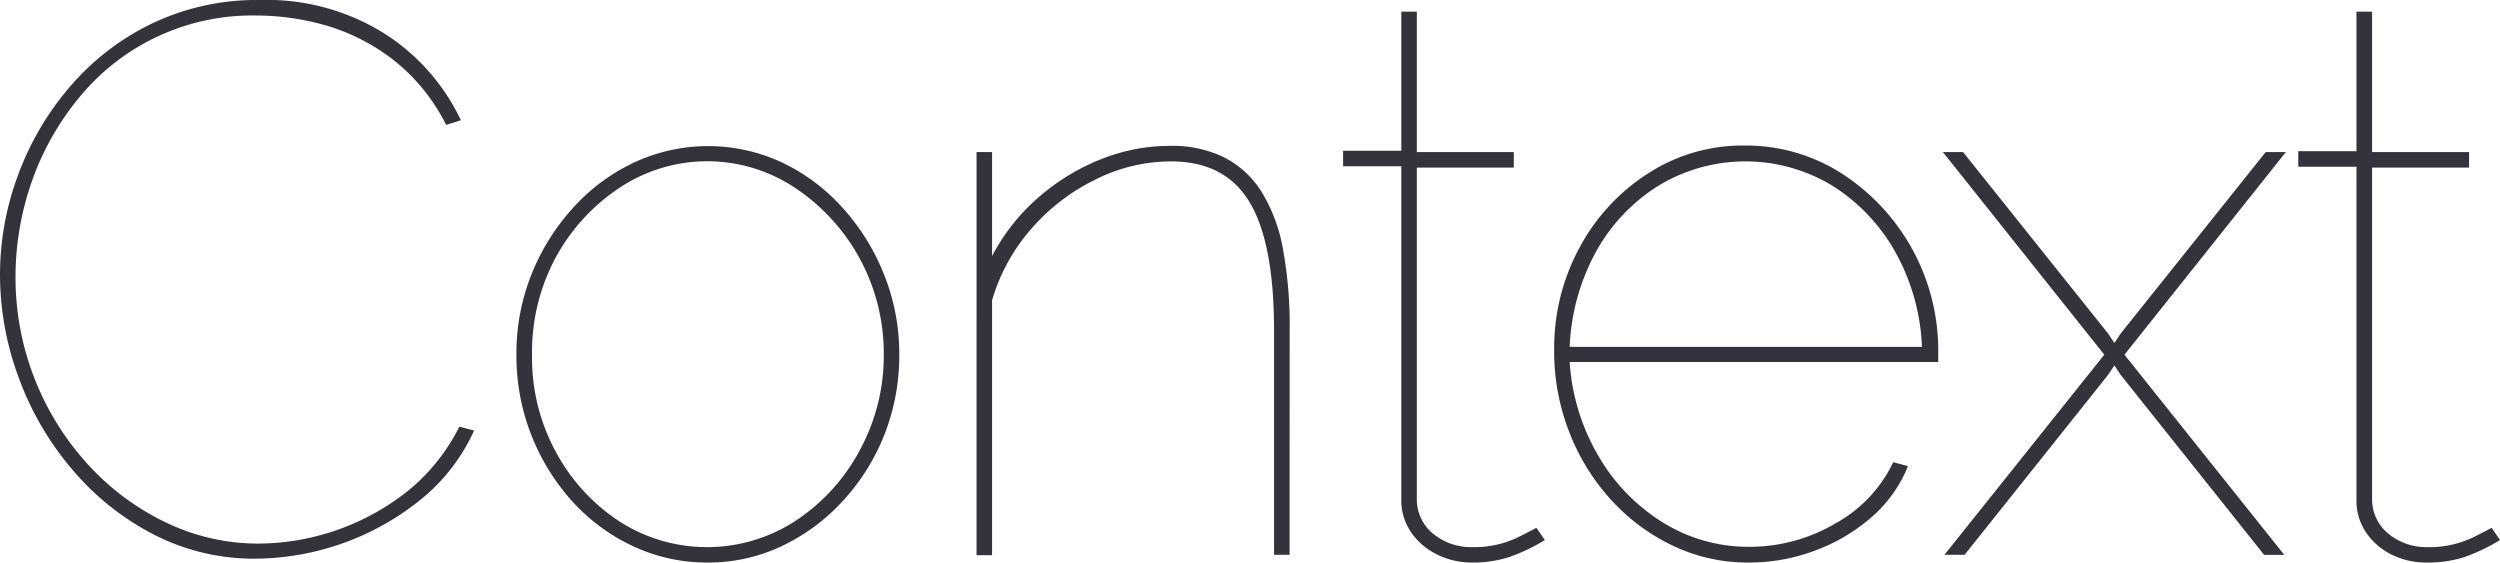
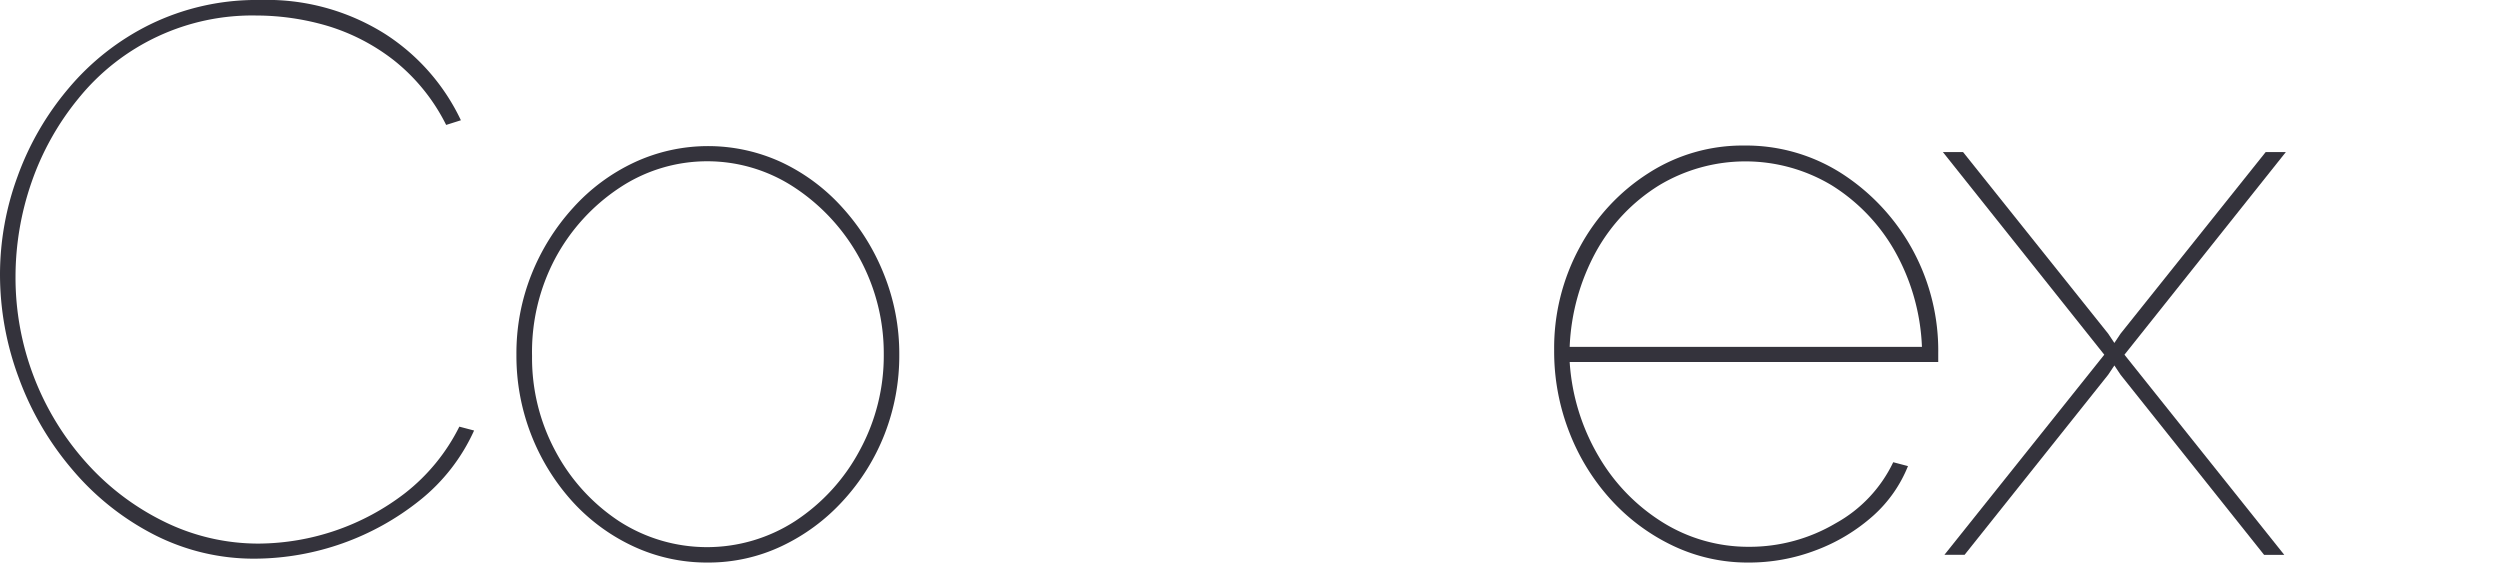
<svg xmlns="http://www.w3.org/2000/svg" viewBox="0 0 225.54 50.75">
  <defs>
    <style>.a{fill:#34333c;}</style>
  </defs>
  <path class="a" d="M0,24.78a25.67,25.67,0,0,1,1.58-8.85A25.86,25.86,0,0,1,6.16,8a22.68,22.68,0,0,1,7.35-5.78A21.89,21.89,0,0,1,23.45,0,20,20,0,0,1,34.72,3.05a18.78,18.78,0,0,1,6.86,7.8l-1.33.42a17.23,17.23,0,0,0-4.69-5.81,18.34,18.34,0,0,0-6-3.12,22.81,22.81,0,0,0-6.41-.94A20.16,20.16,0,0,0,7.07,8.89a24.62,24.62,0,0,0-4.24,7.6A26.06,26.06,0,0,0,1.4,25,25,25,0,0,0,7.77,41.72a22.94,22.94,0,0,0,7,5.32,19.22,19.22,0,0,0,8.61,2,21.85,21.85,0,0,0,13.16-4.55,17.51,17.51,0,0,0,4.9-6l1.33.35a17,17,0,0,1-4.9,6.3A24,24,0,0,1,23.1,50.4a19.75,19.75,0,0,1-9.27-2.2,23.93,23.93,0,0,1-7.35-5.89,27,27,0,0,1-4.8-8.26A26.71,26.71,0,0,1,0,24.78Z" />
  <path class="a" d="M63.84,50.75a15.7,15.7,0,0,1-6.72-1.47,17.27,17.27,0,0,1-5.53-4.09,19.58,19.58,0,0,1-5-13.2,19.18,19.18,0,0,1,1.36-7.24,19.84,19.84,0,0,1,3.75-6,17.3,17.3,0,0,1,5.53-4.1,15.78,15.78,0,0,1,13.3,0A17.3,17.3,0,0,1,76,18.73a19.81,19.81,0,0,1,3.74,6A19.19,19.19,0,0,1,81.13,32a19.48,19.48,0,0,1-1.33,7.18,19.2,19.2,0,0,1-3.75,6,17.72,17.72,0,0,1-5.53,4.09A15.42,15.42,0,0,1,63.84,50.75ZM48,32.13a17.72,17.72,0,0,0,2.13,8.61A17.25,17.25,0,0,0,55.82,47a14.62,14.62,0,0,0,15.93,0,17.41,17.41,0,0,0,5.81-6.37,17.83,17.83,0,0,0,2.17-8.68,17.91,17.91,0,0,0-8-15,14.28,14.28,0,0,0-15.85,0,17.59,17.59,0,0,0-5.81,6.4A18,18,0,0,0,48,32.13Z" />
-   <path class="a" d="M116.34,50.05h-1.4V29.82q0-7.91-2.21-11.58c-1.47-2.45-3.83-3.68-7.1-3.68a15.23,15.23,0,0,0-6.83,1.65A18.2,18.2,0,0,0,93,20.69a17,17,0,0,0-3.5,6.4v23h-1.4V13.72h1.4V23.1a18.16,18.16,0,0,1,4.06-5.18,19.47,19.47,0,0,1,5.63-3.5,16.78,16.78,0,0,1,6.34-1.26,10.62,10.62,0,0,1,4.83,1,8.57,8.57,0,0,1,3.36,3,14.56,14.56,0,0,1,2,5.18,38.25,38.25,0,0,1,.63,7.42Z" />
-   <path class="a" d="M139.37,48.72a16.83,16.83,0,0,1-3.22,1.54,10.79,10.79,0,0,1-3.43.49A7,7,0,0,1,129.6,50a6,6,0,0,1-2.31-2,5.1,5.1,0,0,1-.87-3v-30h-5.25v-1.4h5.25V1.05h1.4V13.72h8.75v1.4h-8.75v30a4,4,0,0,0,1.61,3.14,5.36,5.36,0,0,0,3.29,1.1,9.18,9.18,0,0,0,4.13-.84c1.12-.56,1.7-.86,1.75-.91Z" />
  <path class="a" d="M157.71,50.75a15.63,15.63,0,0,1-6.75-1.5,18,18,0,0,1-5.6-4.14A19.47,19.47,0,0,1,141.58,39a20,20,0,0,1-1.37-7.39,19,19,0,0,1,2.31-9.31,18,18,0,0,1,6.2-6.68,15.68,15.68,0,0,1,8.64-2.49,16,16,0,0,1,8.79,2.52,19,19,0,0,1,8.71,16.24v.77H141.61a19.16,19.16,0,0,0,2.59,8.47,17.2,17.2,0,0,0,5.81,6,14.59,14.59,0,0,0,7.77,2.2,15.27,15.27,0,0,0,7.84-2.13,12.36,12.36,0,0,0,5.18-5.5l1.33.35A12,12,0,0,1,169,46.52a16.41,16.41,0,0,1-5.15,3.11A16.89,16.89,0,0,1,157.71,50.75Zm-16.1-19.46h31.78a19.11,19.11,0,0,0-2.45-8.64,16.7,16.7,0,0,0-5.67-5.92,15.12,15.12,0,0,0-15.61,0A16.28,16.28,0,0,0,144,22.68,19.52,19.52,0,0,0,141.61,31.29Z" />
  <path class="a" d="M177.1,13.72,190.19,30.1l.56.84.56-.84L204.4,13.72h1.82L191.66,32l14.42,18.06h-1.82L191.31,33.81l-.56-.84-.56.84L177.24,50.05h-1.82L189.84,32,175.28,13.72Z" />
-   <path class="a" d="M225.54,48.72a16.83,16.83,0,0,1-3.22,1.54,10.79,10.79,0,0,1-3.43.49,7,7,0,0,1-3.12-.71,6,6,0,0,1-2.31-2,5.1,5.1,0,0,1-.87-3v-30h-5.25v-1.4h5.25V1.05H214V13.72h8.75v1.4H214v30a4,4,0,0,0,1.61,3.14,5.36,5.36,0,0,0,3.29,1.1,9.18,9.18,0,0,0,4.13-.84c1.12-.56,1.7-.86,1.75-.91Z" />
</svg>